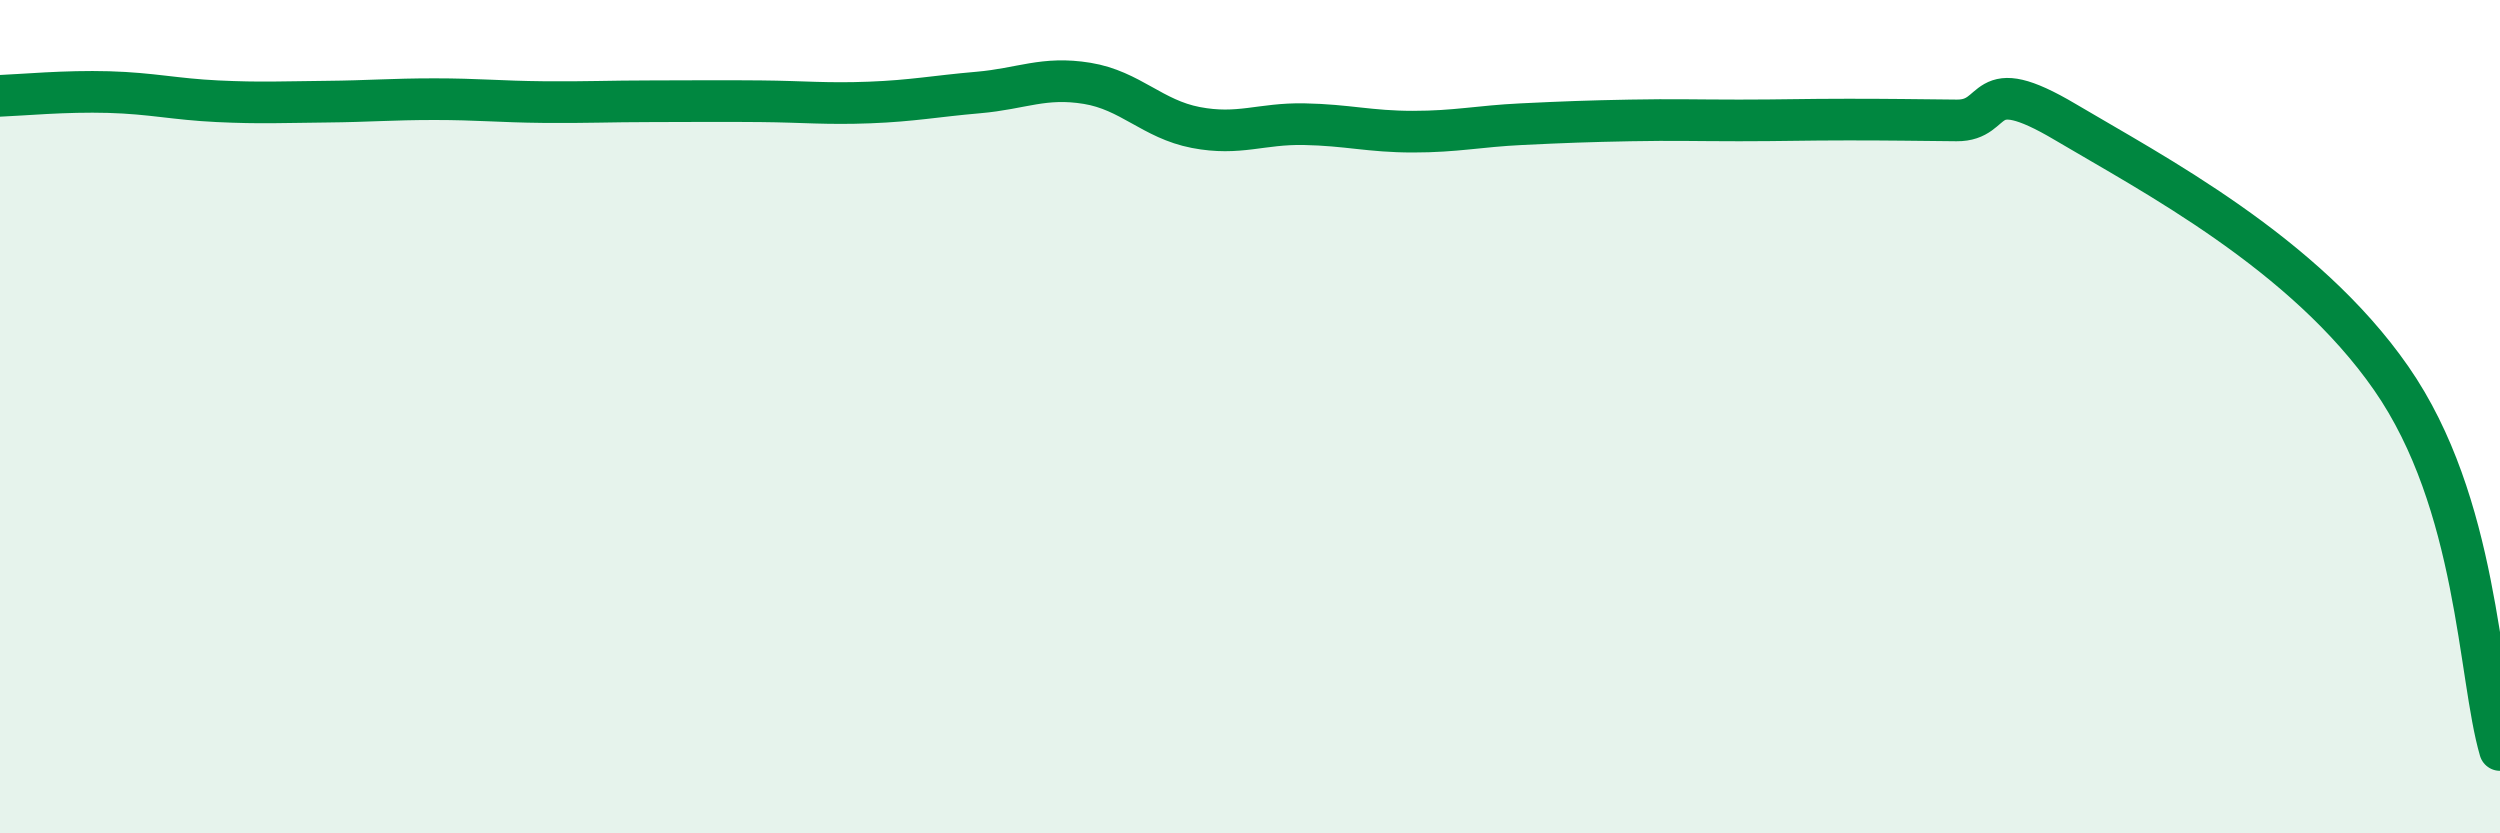
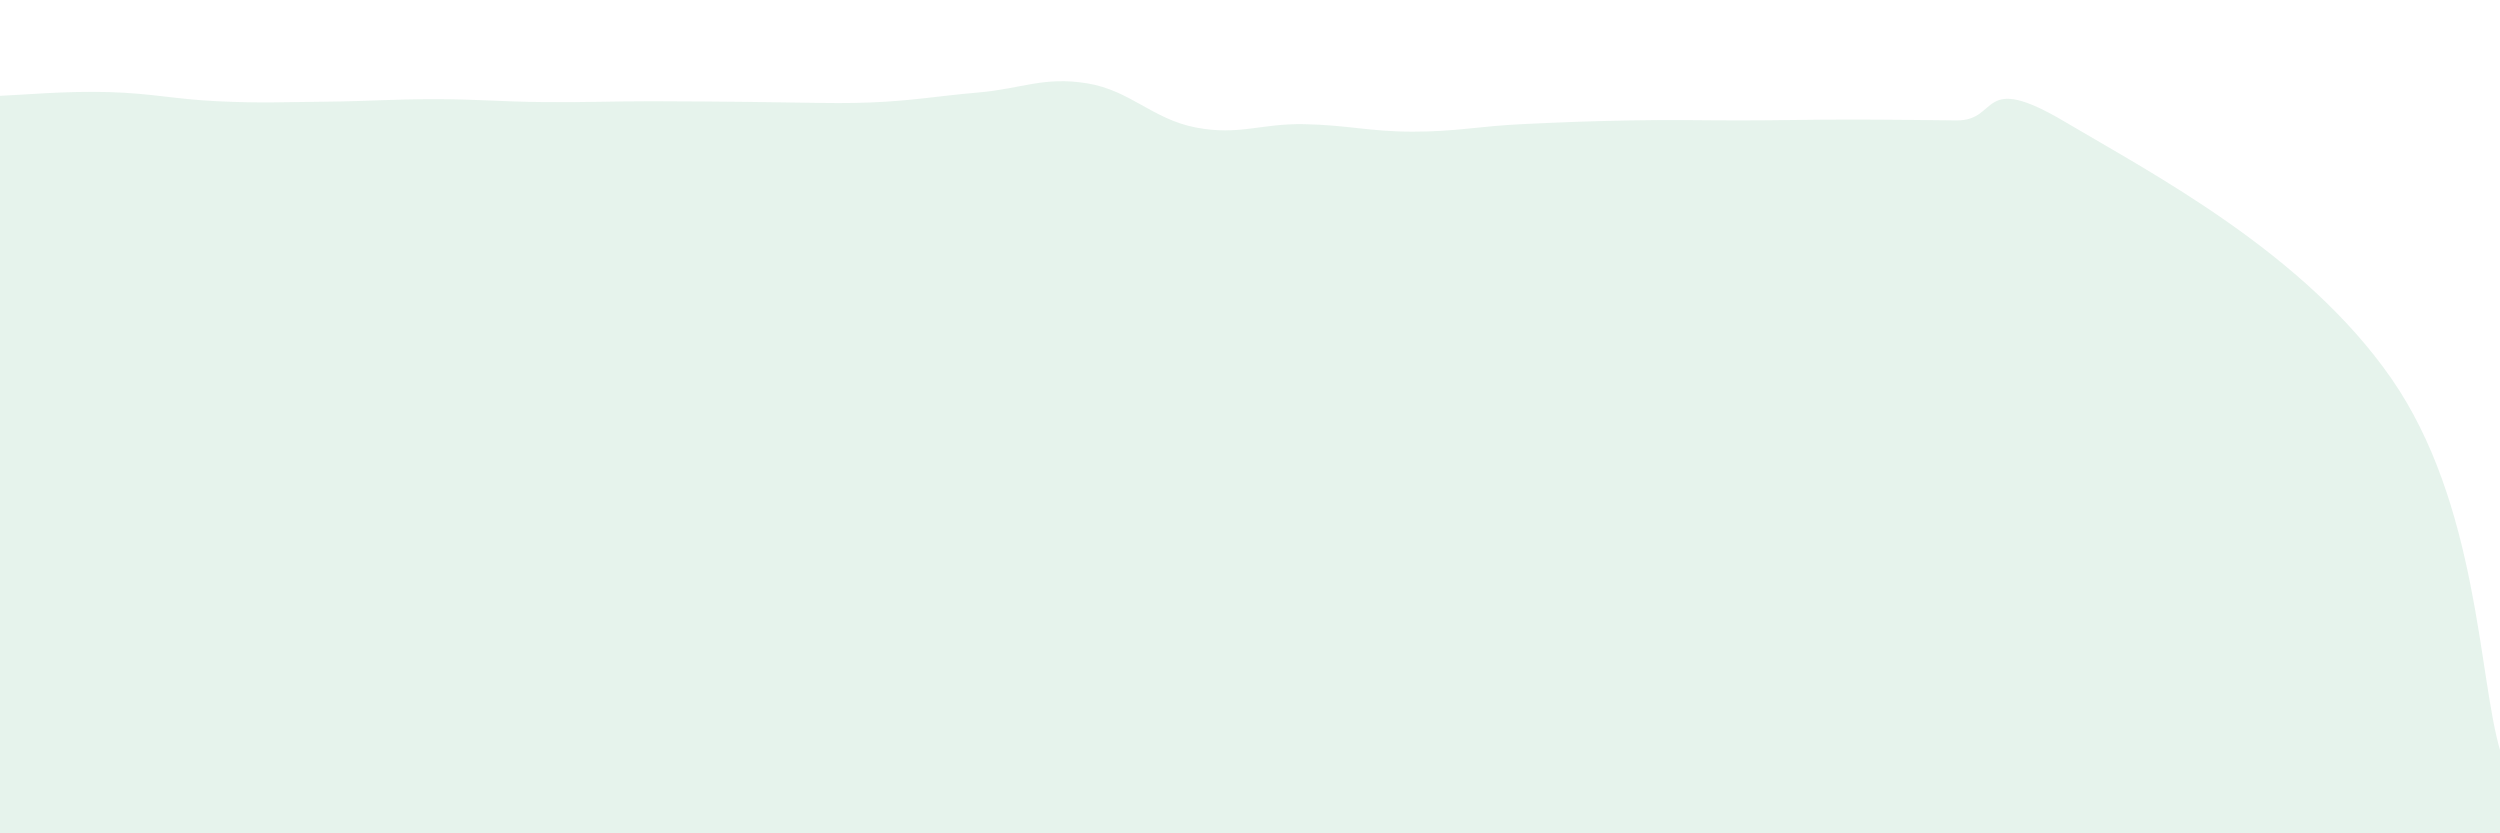
<svg xmlns="http://www.w3.org/2000/svg" width="60" height="20" viewBox="0 0 60 20">
-   <path d="M 0,2.3 C 0.52,2.28 1.57,2.18 2.61,2.21 C 3.65,2.24 4.18,2.38 5.22,2.43 C 6.26,2.48 6.79,2.45 7.83,2.44 C 8.87,2.43 9.39,2.38 10.43,2.38 C 11.47,2.38 12,2.44 13.04,2.45 C 14.08,2.46 14.61,2.43 15.65,2.43 C 16.69,2.43 17.22,2.42 18.26,2.43 C 19.3,2.44 19.83,2.5 20.87,2.46 C 21.91,2.42 22.44,2.31 23.48,2.22 C 24.52,2.13 25.05,1.83 26.09,2 C 27.13,2.17 27.66,2.86 28.7,3.06 C 29.74,3.26 30.26,2.96 31.3,2.98 C 32.34,3 32.87,3.16 33.91,3.16 C 34.95,3.16 35.48,3.03 36.52,2.98 C 37.56,2.93 38.09,2.91 39.13,2.89 C 40.17,2.87 40.7,2.89 41.74,2.89 C 42.78,2.89 43.31,2.87 44.35,2.87 C 45.39,2.87 45.92,2.88 46.96,2.89 C 48,2.9 47.48,1.69 49.57,2.93 C 51.66,4.17 55.3,6.07 57.39,9.08 C 59.48,12.09 59.48,16.22 60,18L60 20L0 20Z" fill="#008740" opacity="0.1" stroke-linecap="round" stroke-linejoin="round" />
-   <path d="M 0,2.3 C 0.52,2.28 1.57,2.18 2.61,2.21 C 3.65,2.24 4.18,2.38 5.22,2.43 C 6.26,2.48 6.79,2.45 7.83,2.44 C 8.87,2.43 9.39,2.38 10.43,2.38 C 11.47,2.38 12,2.44 13.04,2.45 C 14.08,2.46 14.61,2.43 15.65,2.43 C 16.69,2.43 17.22,2.42 18.26,2.43 C 19.3,2.44 19.83,2.5 20.87,2.46 C 21.91,2.42 22.44,2.31 23.48,2.22 C 24.52,2.13 25.05,1.83 26.09,2 C 27.13,2.17 27.66,2.86 28.7,3.06 C 29.74,3.26 30.26,2.96 31.3,2.98 C 32.34,3 32.87,3.16 33.91,3.16 C 34.95,3.16 35.48,3.03 36.52,2.98 C 37.56,2.93 38.09,2.91 39.13,2.89 C 40.17,2.87 40.7,2.89 41.74,2.89 C 42.78,2.89 43.31,2.87 44.35,2.87 C 45.39,2.87 45.92,2.88 46.96,2.89 C 48,2.9 47.48,1.69 49.57,2.93 C 51.66,4.17 55.3,6.07 57.39,9.08 C 59.48,12.09 59.48,16.22 60,18" stroke="#008740" stroke-width="1" fill="none" stroke-linecap="round" stroke-linejoin="round" />
+   <path d="M 0,2.3 C 0.52,2.28 1.57,2.18 2.61,2.21 C 3.65,2.24 4.18,2.38 5.22,2.43 C 6.26,2.48 6.79,2.45 7.83,2.44 C 8.87,2.43 9.39,2.38 10.43,2.38 C 11.47,2.38 12,2.44 13.04,2.45 C 14.08,2.46 14.61,2.43 15.65,2.43 C 19.3,2.44 19.83,2.5 20.87,2.46 C 21.91,2.42 22.44,2.31 23.48,2.22 C 24.52,2.13 25.05,1.83 26.09,2 C 27.13,2.17 27.66,2.86 28.7,3.06 C 29.74,3.26 30.26,2.96 31.3,2.98 C 32.34,3 32.87,3.16 33.91,3.16 C 34.95,3.16 35.48,3.03 36.52,2.98 C 37.56,2.93 38.09,2.91 39.13,2.89 C 40.17,2.87 40.7,2.89 41.74,2.89 C 42.78,2.89 43.31,2.87 44.35,2.87 C 45.39,2.87 45.92,2.88 46.96,2.89 C 48,2.9 47.48,1.69 49.57,2.93 C 51.66,4.17 55.3,6.07 57.39,9.08 C 59.48,12.09 59.48,16.22 60,18L60 20L0 20Z" fill="#008740" opacity="0.1" stroke-linecap="round" stroke-linejoin="round" />
</svg>